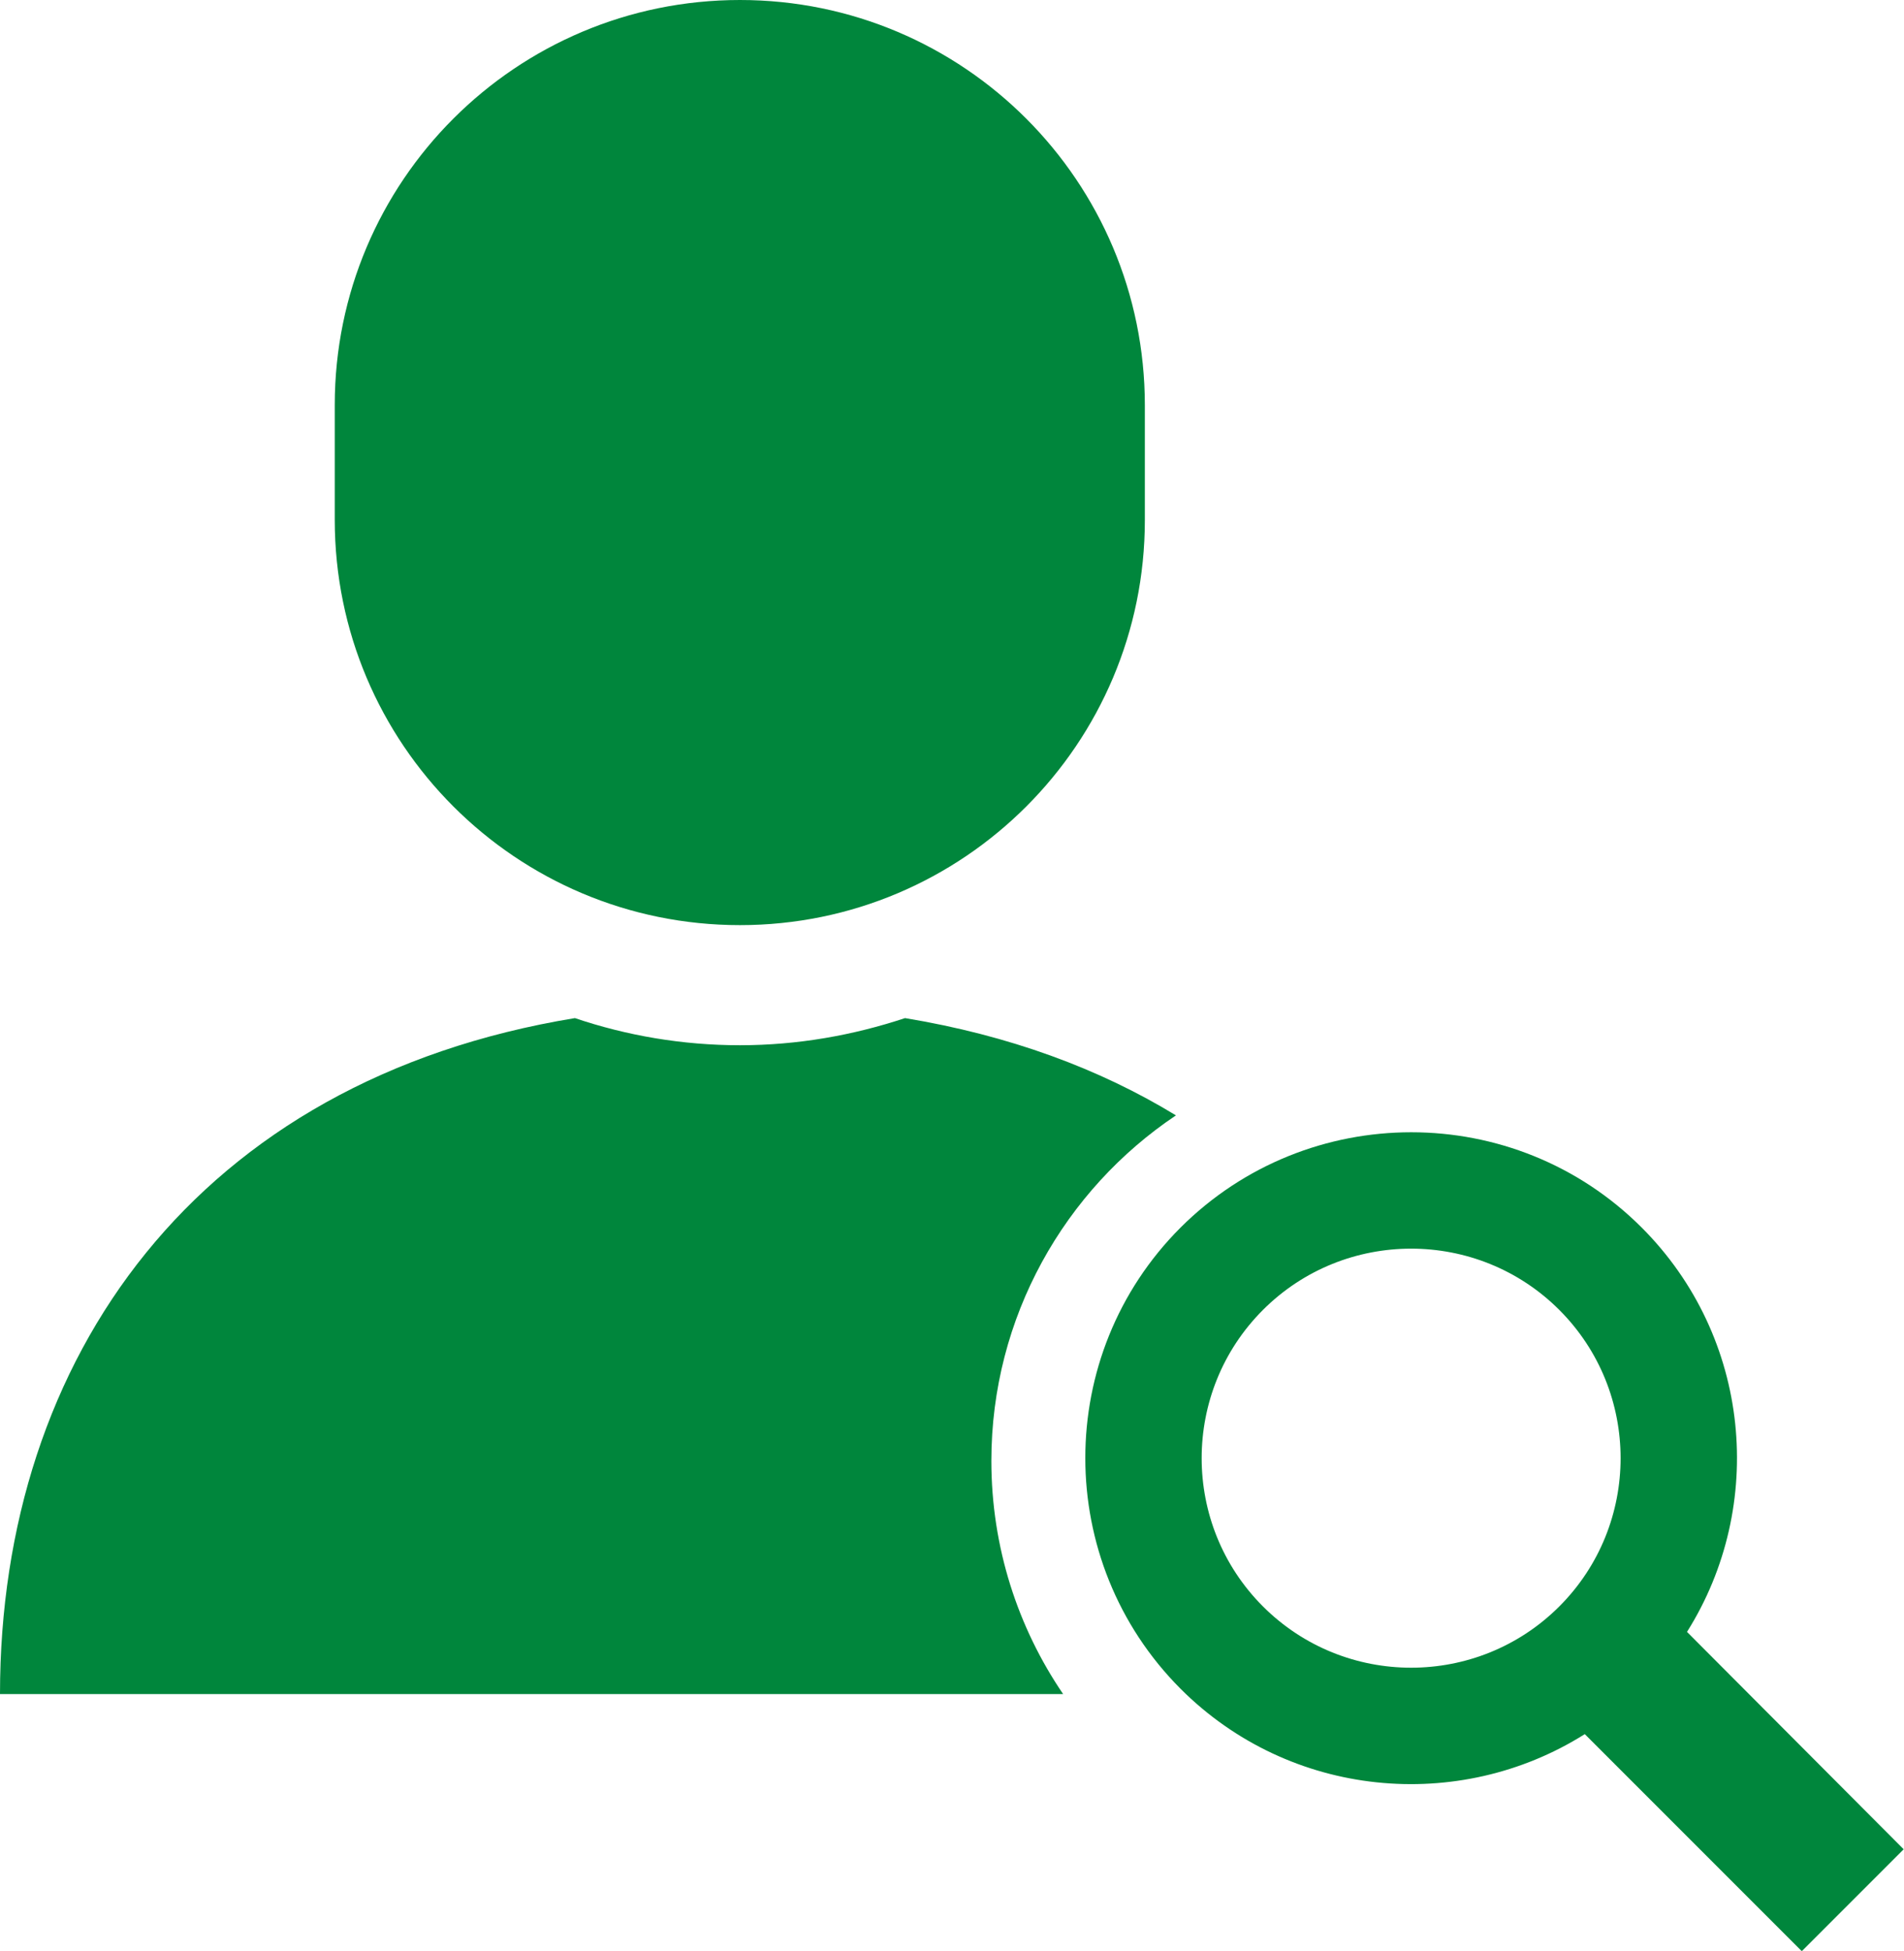
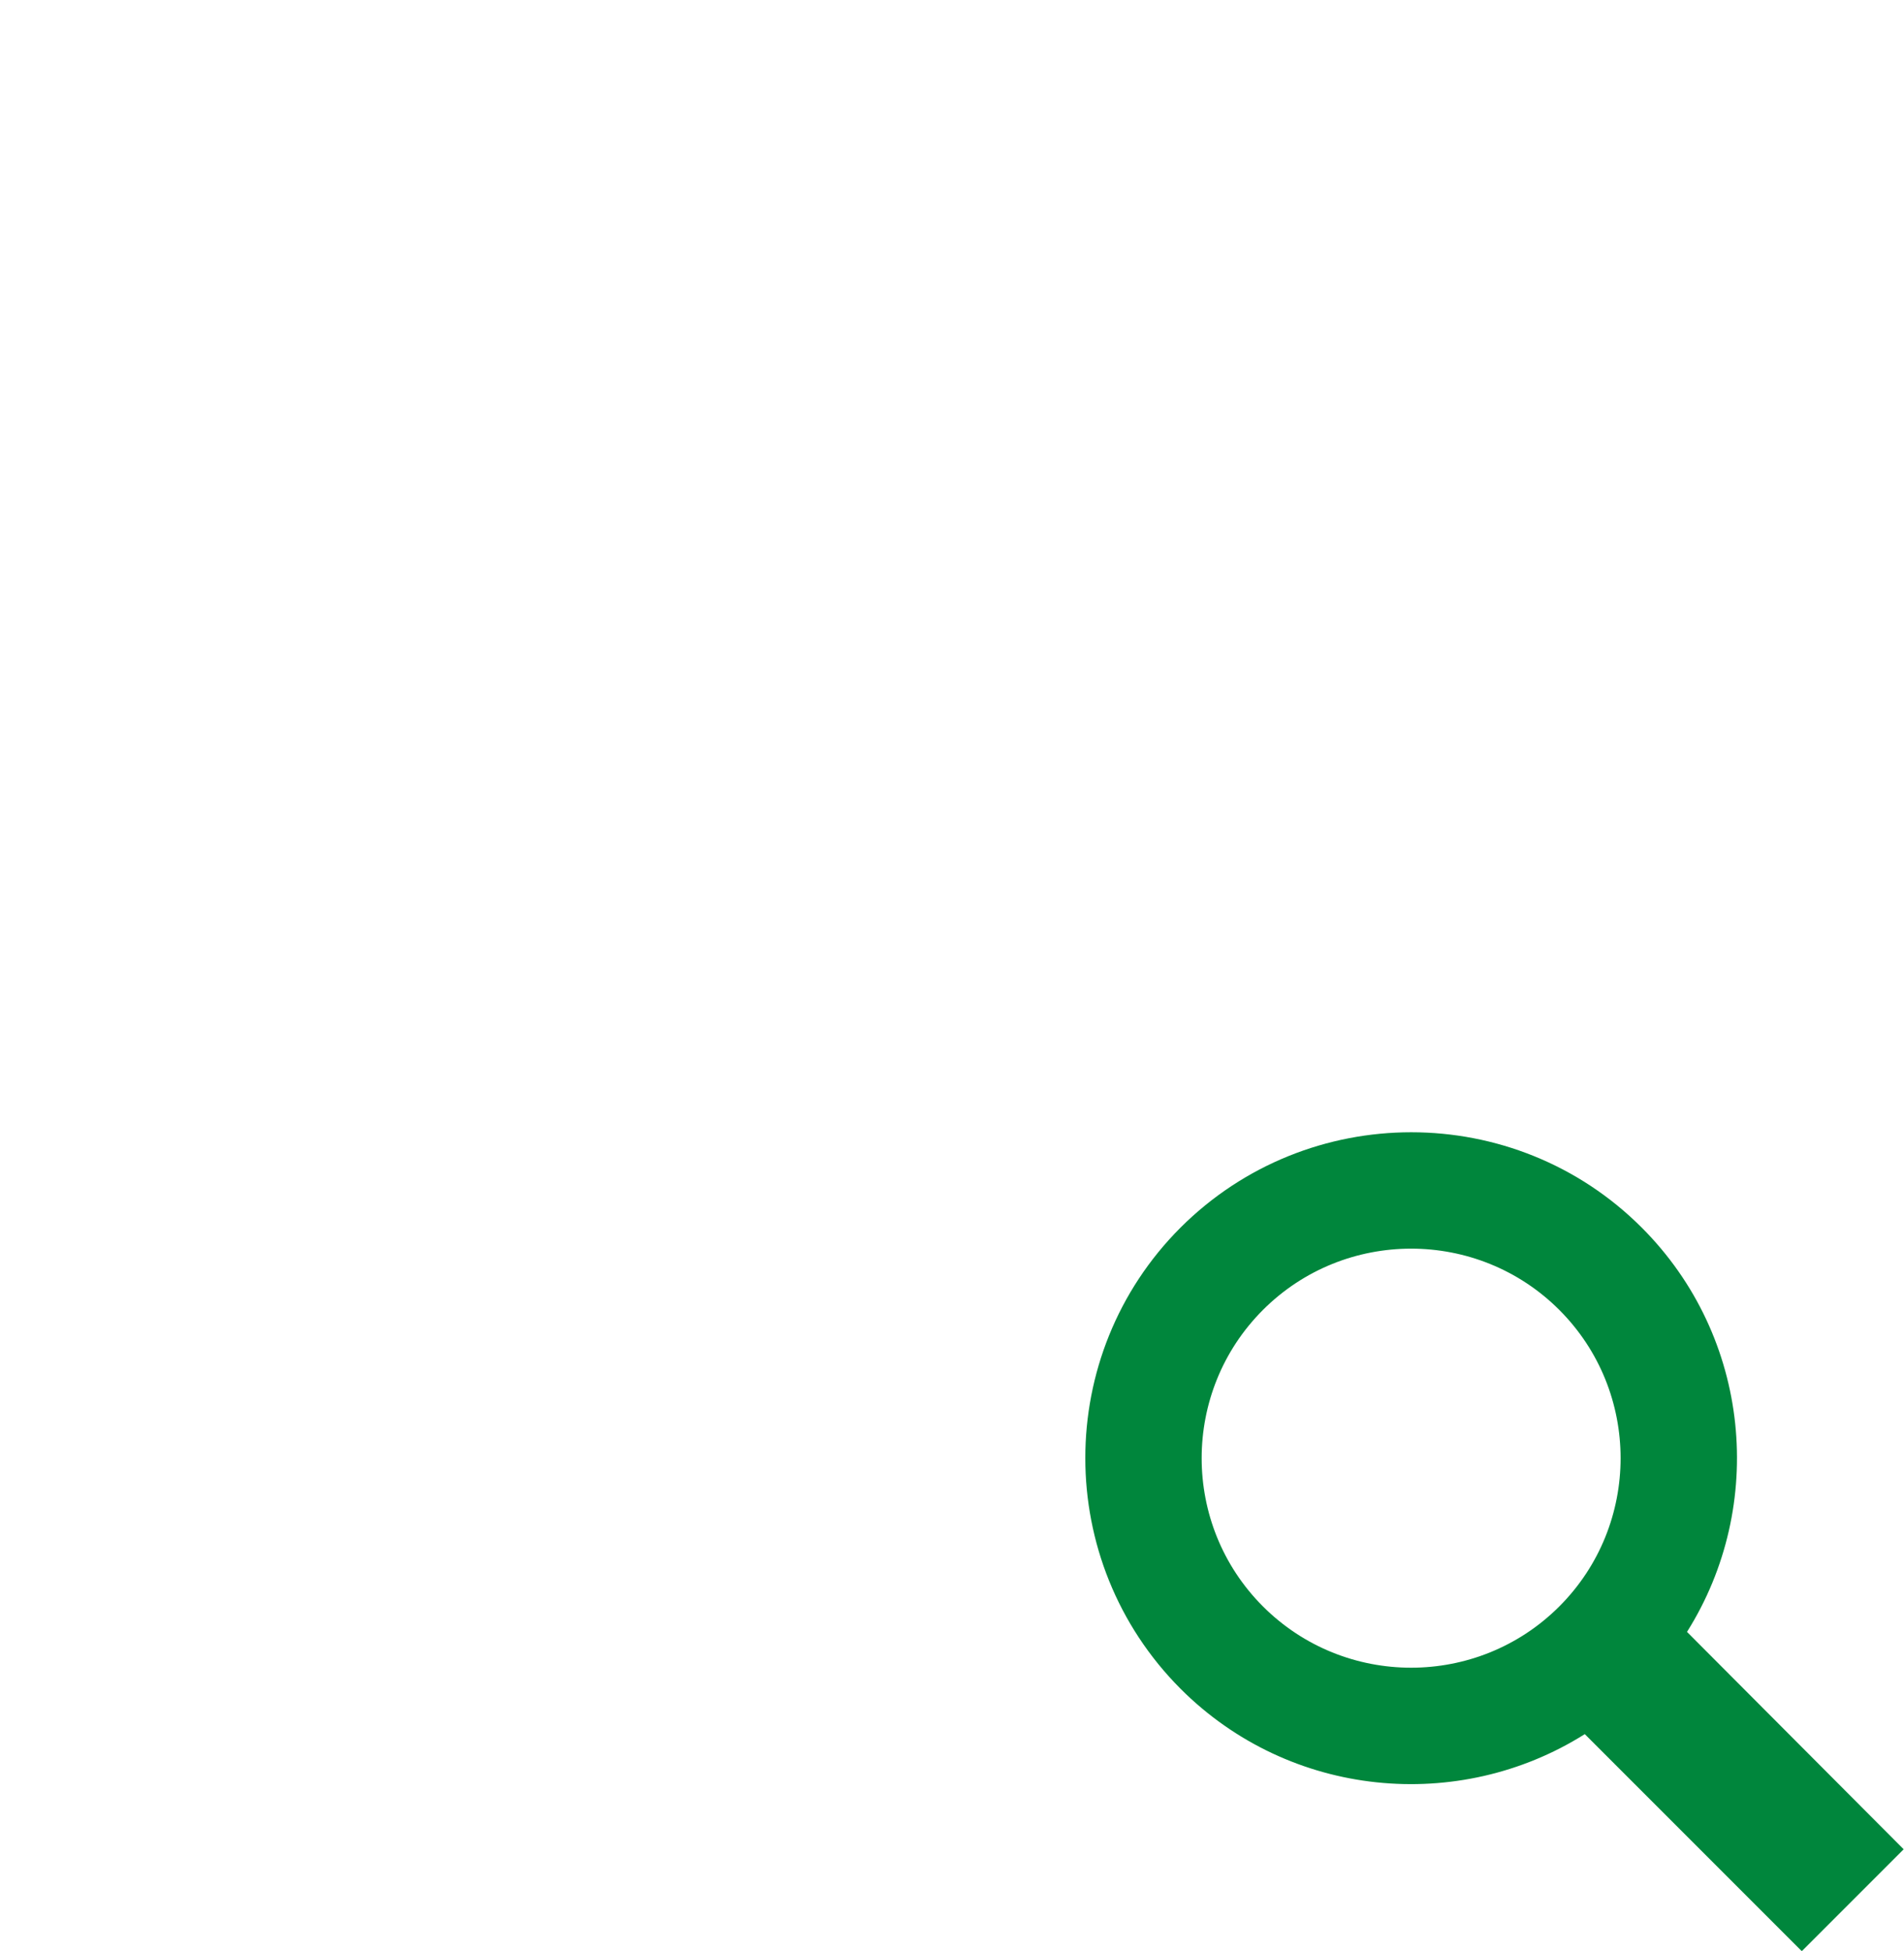
<svg xmlns="http://www.w3.org/2000/svg" version="1.1" id="_x32_" x="0px" y="0px" width="575.6px" height="589.6px" viewBox="0 0 575.6 589.6" style="enable-background:new 0 0 575.6 589.6;" xml:space="preserve">
  <style type="text/css">
	.st0{fill:#00863C;}
</style>
-   <path class="st0" d="M223.7,279.6c67.6,0,122.4-54.8,122.4-122.4v-34.7C346.1,54.8,291.3,0,223.7,0C156,0,101.2,54.8,101.2,122.4  v34.7C101.2,224.8,156,279.6,223.7,279.6z" />
-   <path class="st0" d="M299.7,441.5c0-43.5,22.2-81.9,55.8-104.4c-23.1-14.1-50.4-24.2-81.9-29.4c-15.7,5.2-32.5,8.2-49.9,8.2  s-34.2-2.9-49.9-8.2C59.7,326.4,0,410.2,0,512h223.7h97.7C307.7,491.9,299.7,467.6,299.7,441.5z" />
  <path class="st0" d="M510,493.2c24-38.1,19.4-89.1-13.7-122.2c-38.4-38.4-100.9-38.4-139.4,0c-38.4,38.4-38.4,100.9,0,139.4  c33.1,33.1,84.1,37.7,122.2,13.7l65.6,65.6l30.8-30.8L510,493.2z M471.4,485.5c-24.7,24.7-64.9,24.7-89.6,0  c-24.7-24.7-24.7-64.9,0-89.6c24.7-24.7,64.9-24.7,89.6,0C496.1,420.6,496.1,460.8,471.4,485.5z" />
</svg>